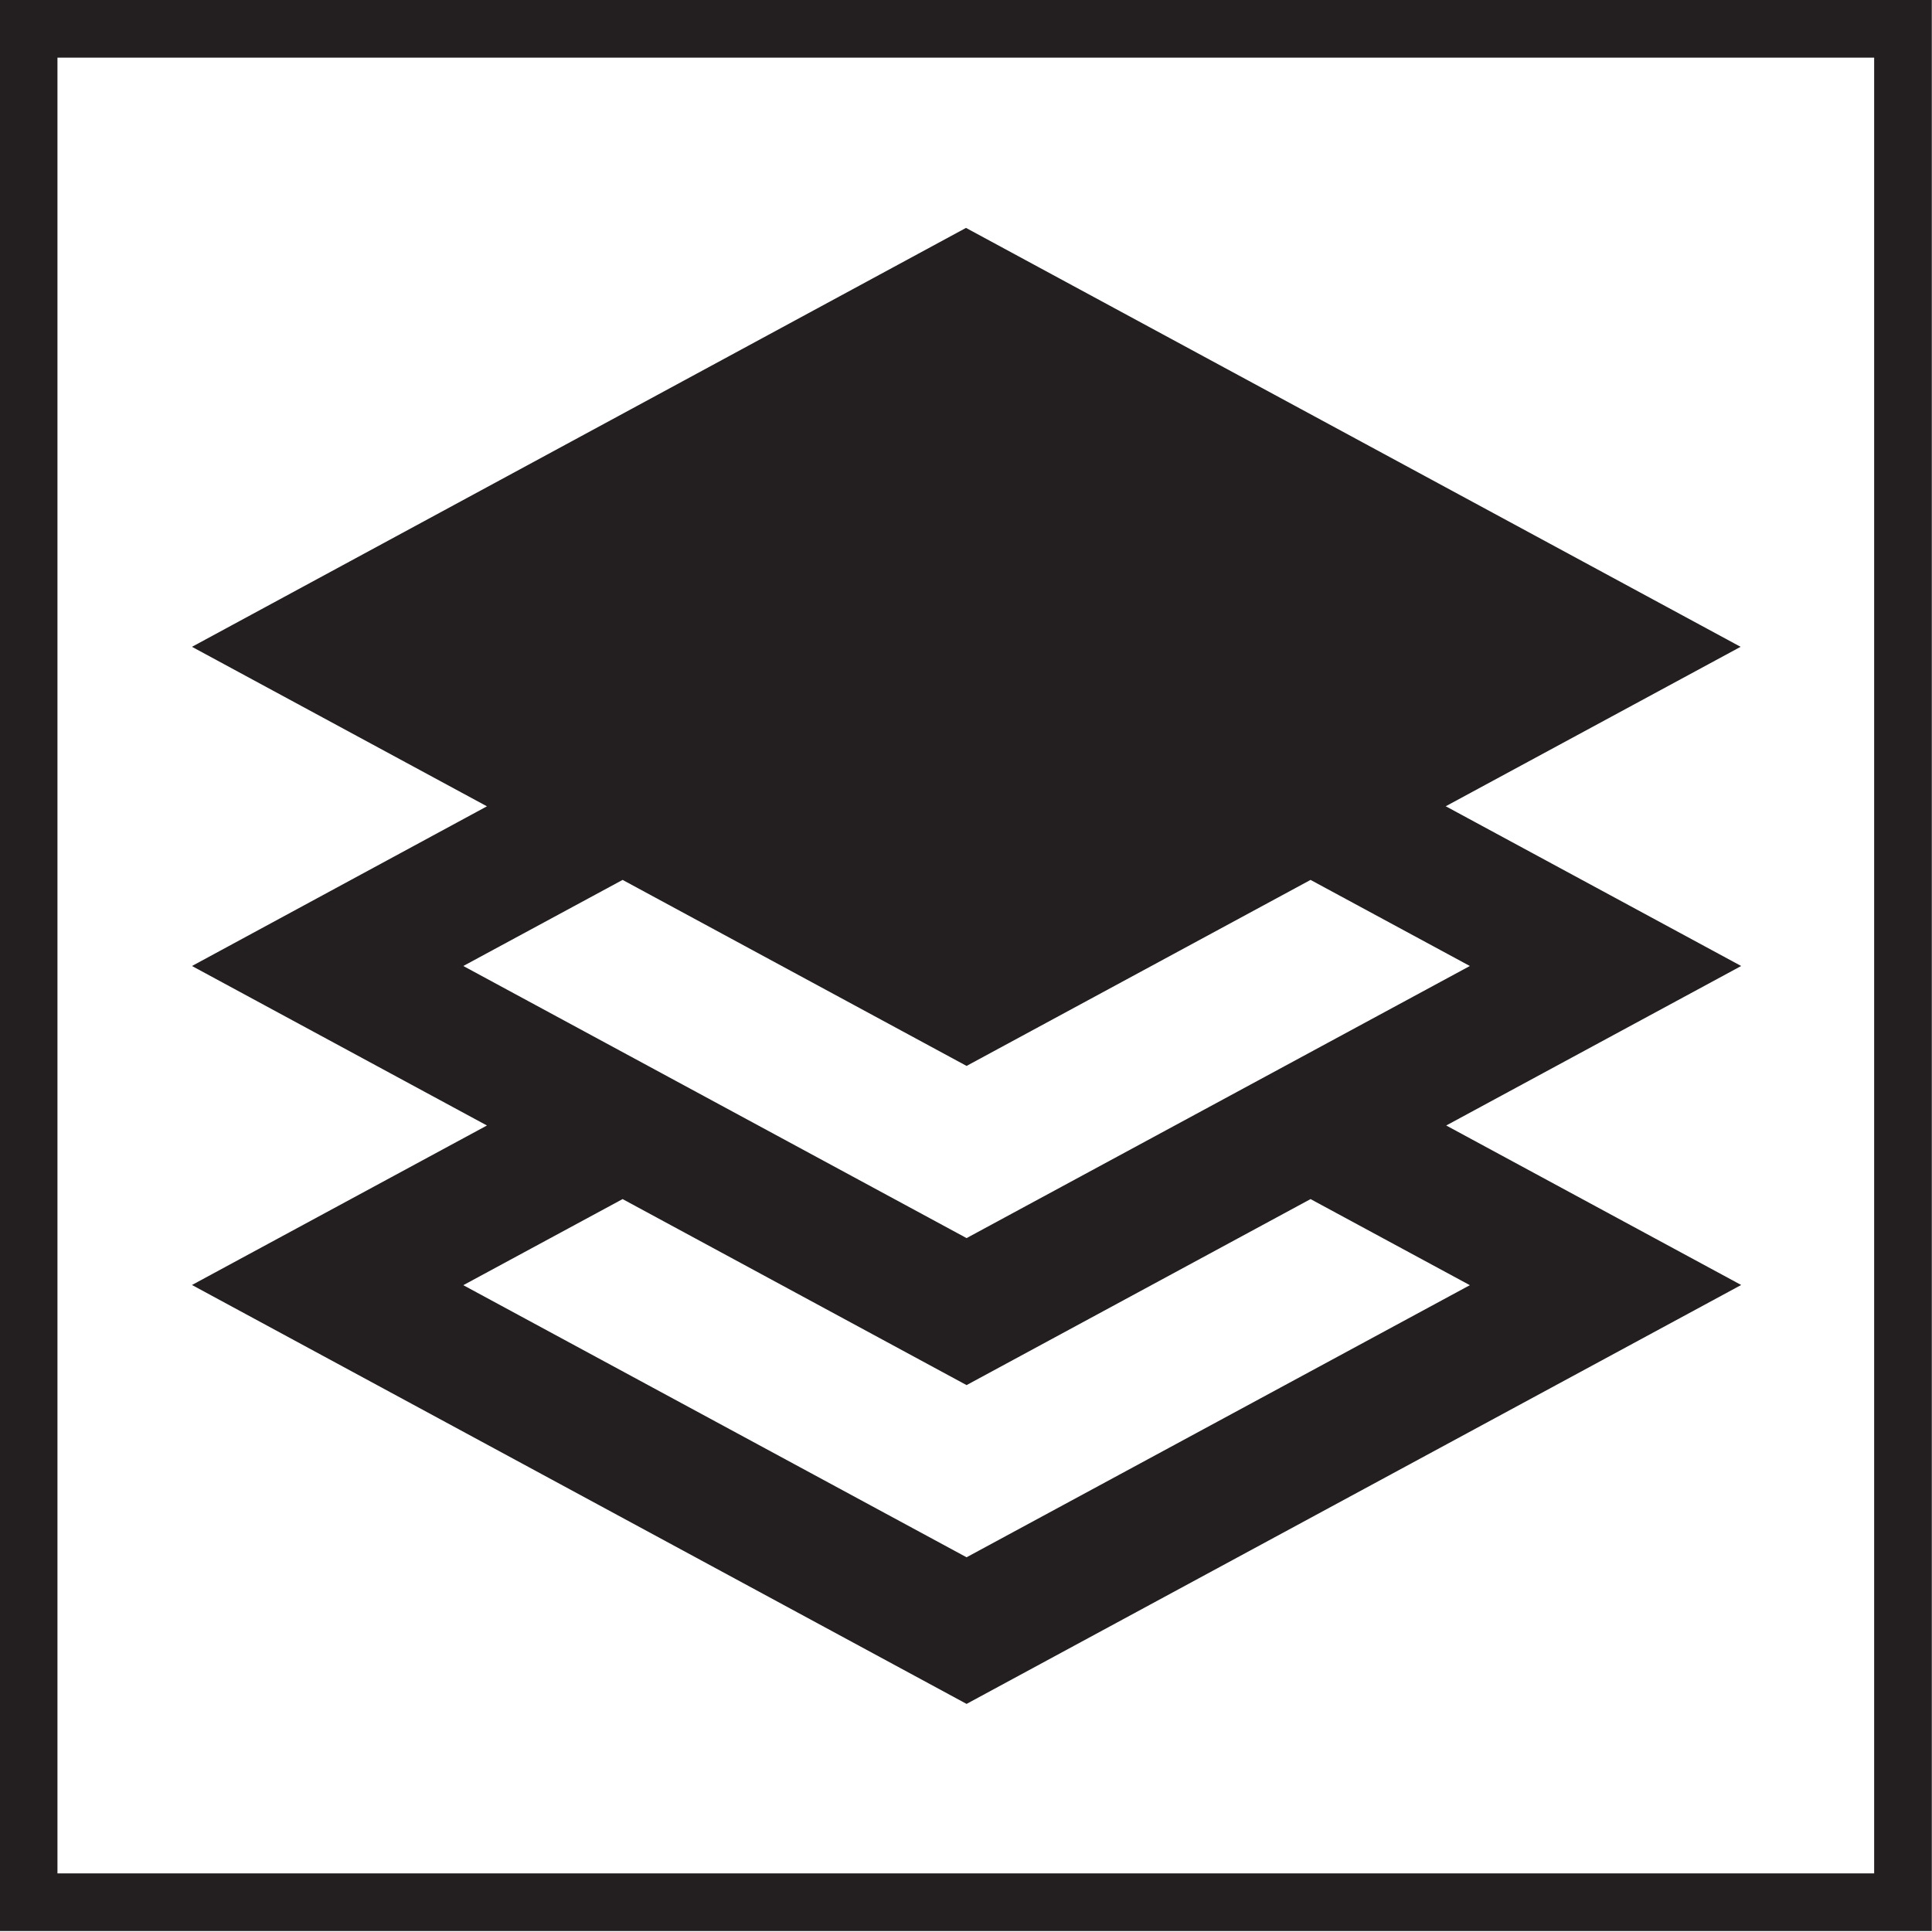
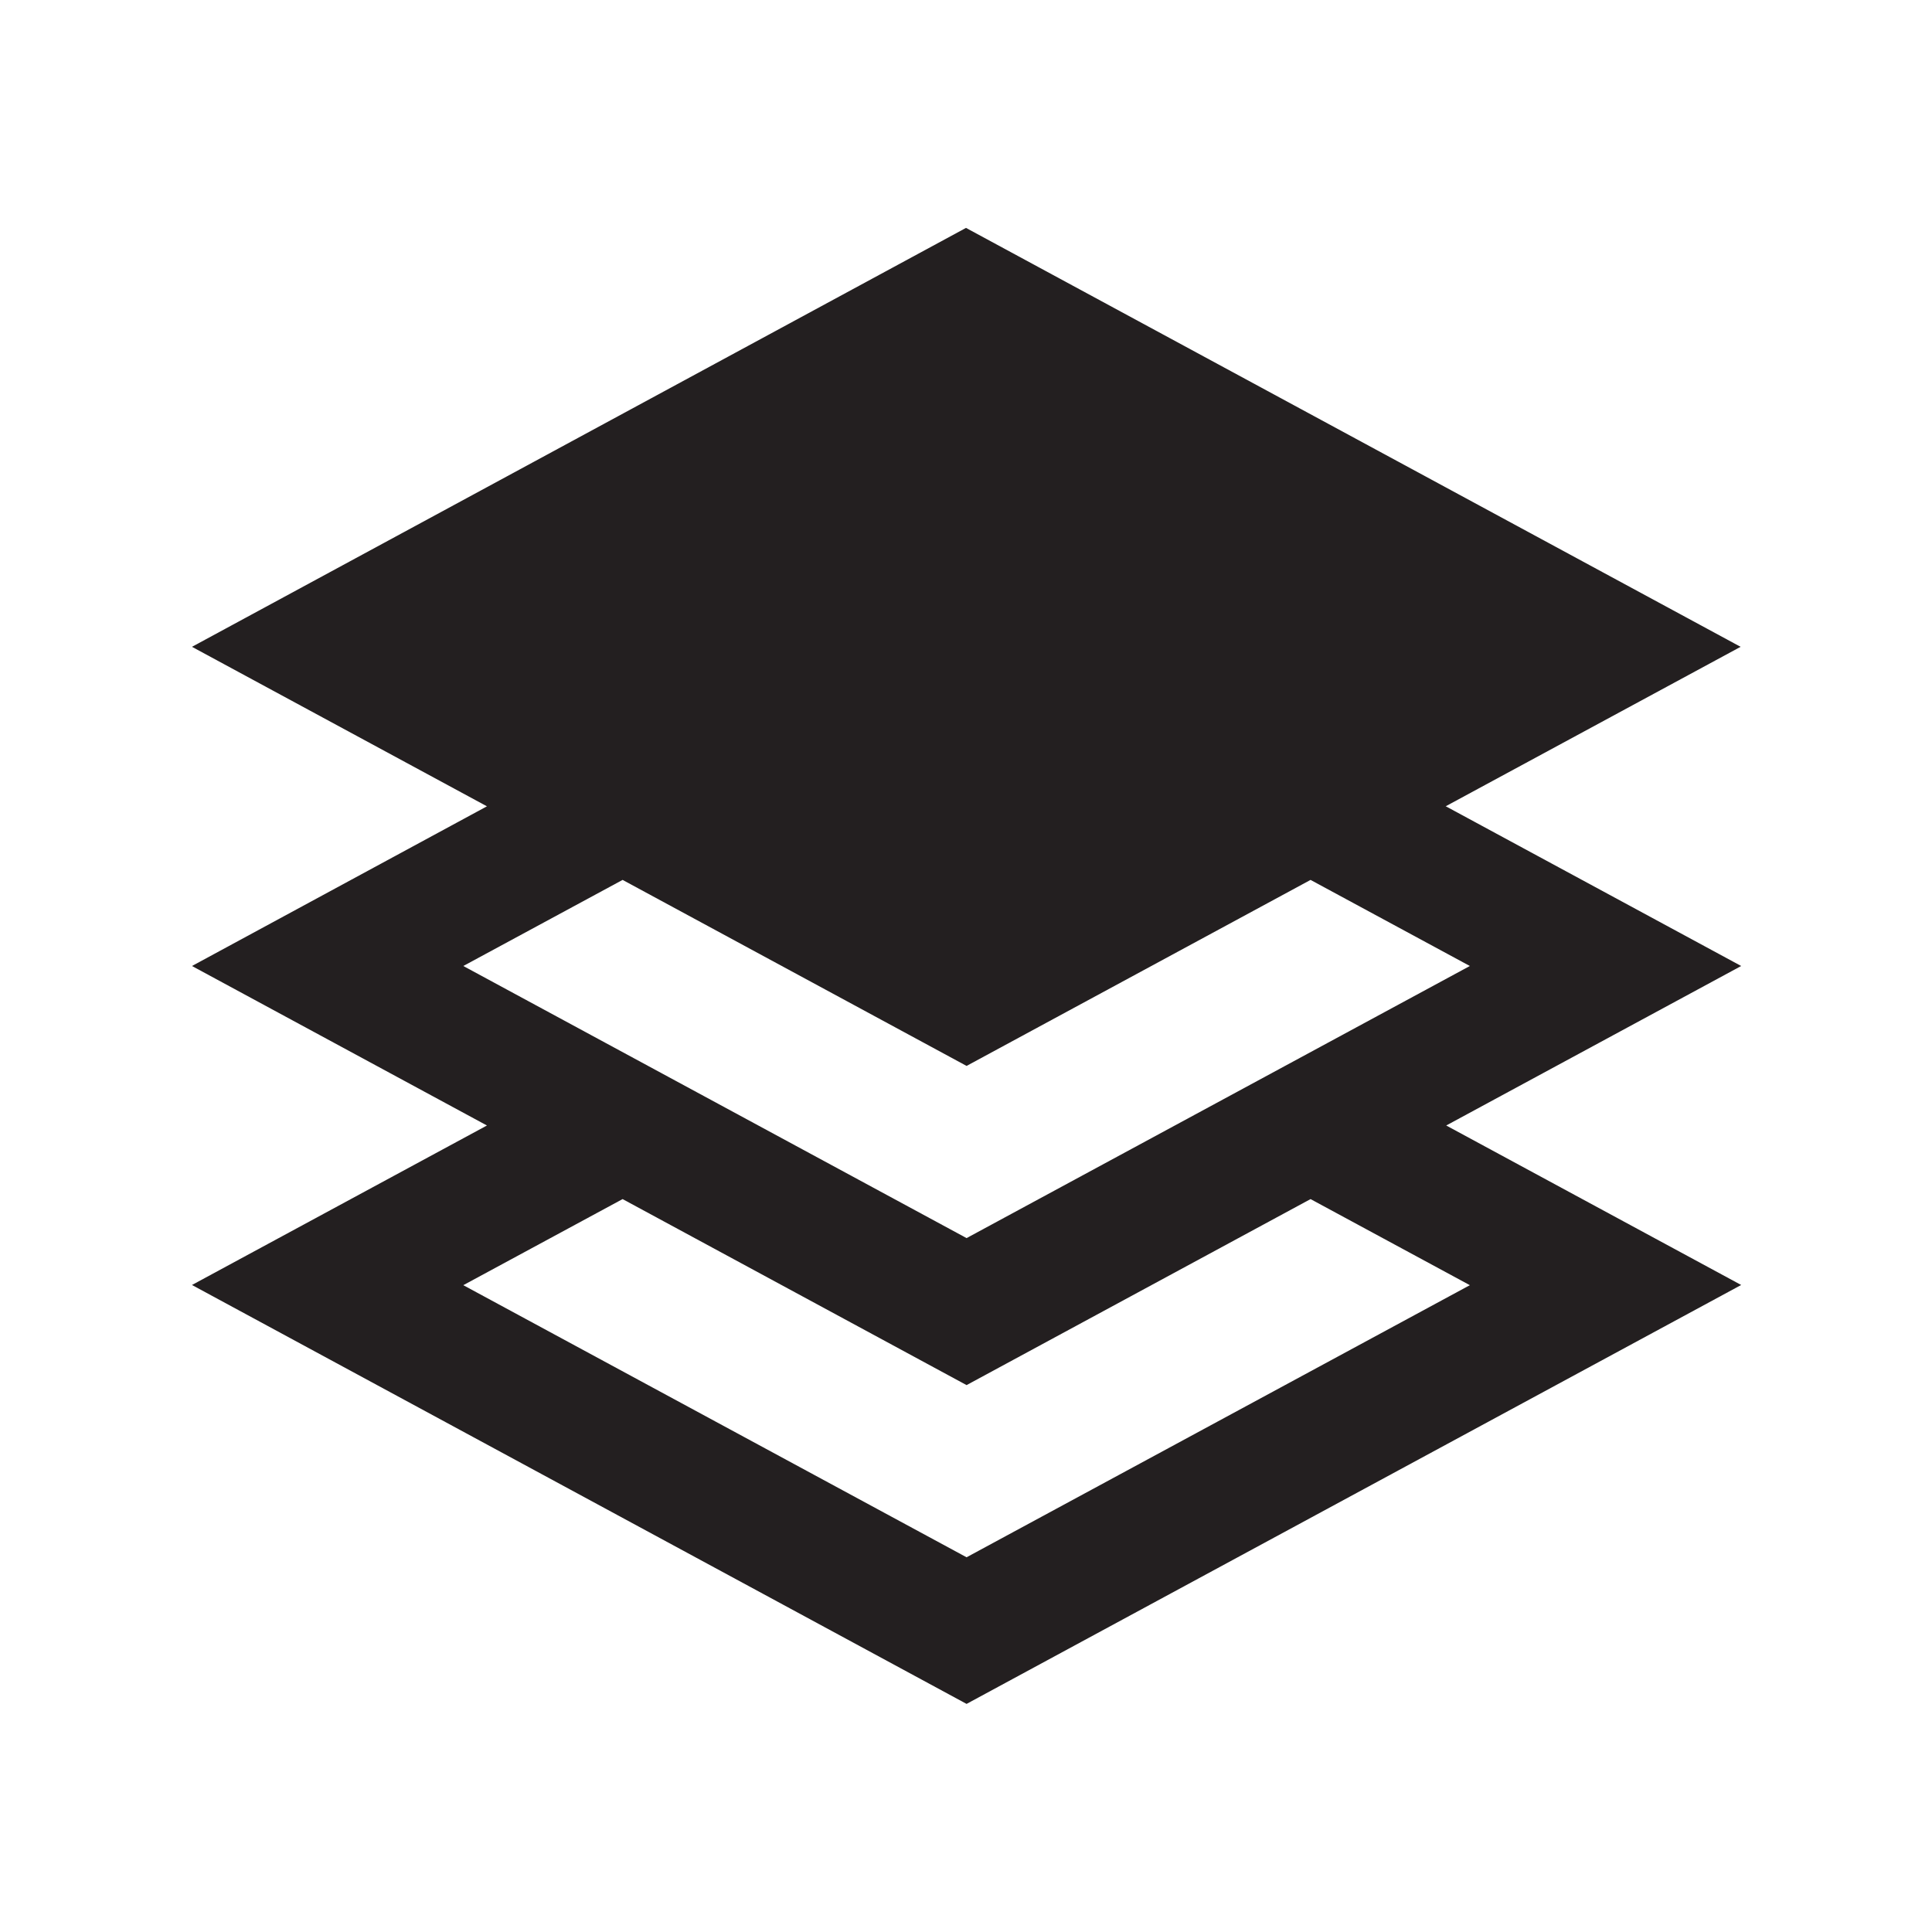
<svg xmlns="http://www.w3.org/2000/svg" id="Layer_1" data-name="Layer 1" viewBox="0 0 100.54 100.54">
  <defs>
    <style>.cls-1{fill:#231f20;}</style>
  </defs>
  <title>1</title>
  <path class="cls-1" d="M446.24,289.47l15.35-8.3-40.31-21.8L381,281.17l15.35,8.3L381,297.78l15.35,8.3L381,314.38l40.31,21.8,40.31-21.8-15.35-8.3,15.35-8.3-15.35-8.3m-42.86,3.82,17.9,9.68,17.9-9.68,8.29,4.48-26.19,14.16-26.19-14.16Zm44.09,21.09-26.19,14.16-26.19-14.16,8.29-4.48,17.9,9.68,17.9-9.68Z" transform="translate(-371.01 -247.51)" />
-   <path class="cls-1" d="M468.54,250.51V345H374V250.51h94.54m3-3H371V348H471.54V247.51Z" transform="translate(-371.01 -247.51)" />
</svg>